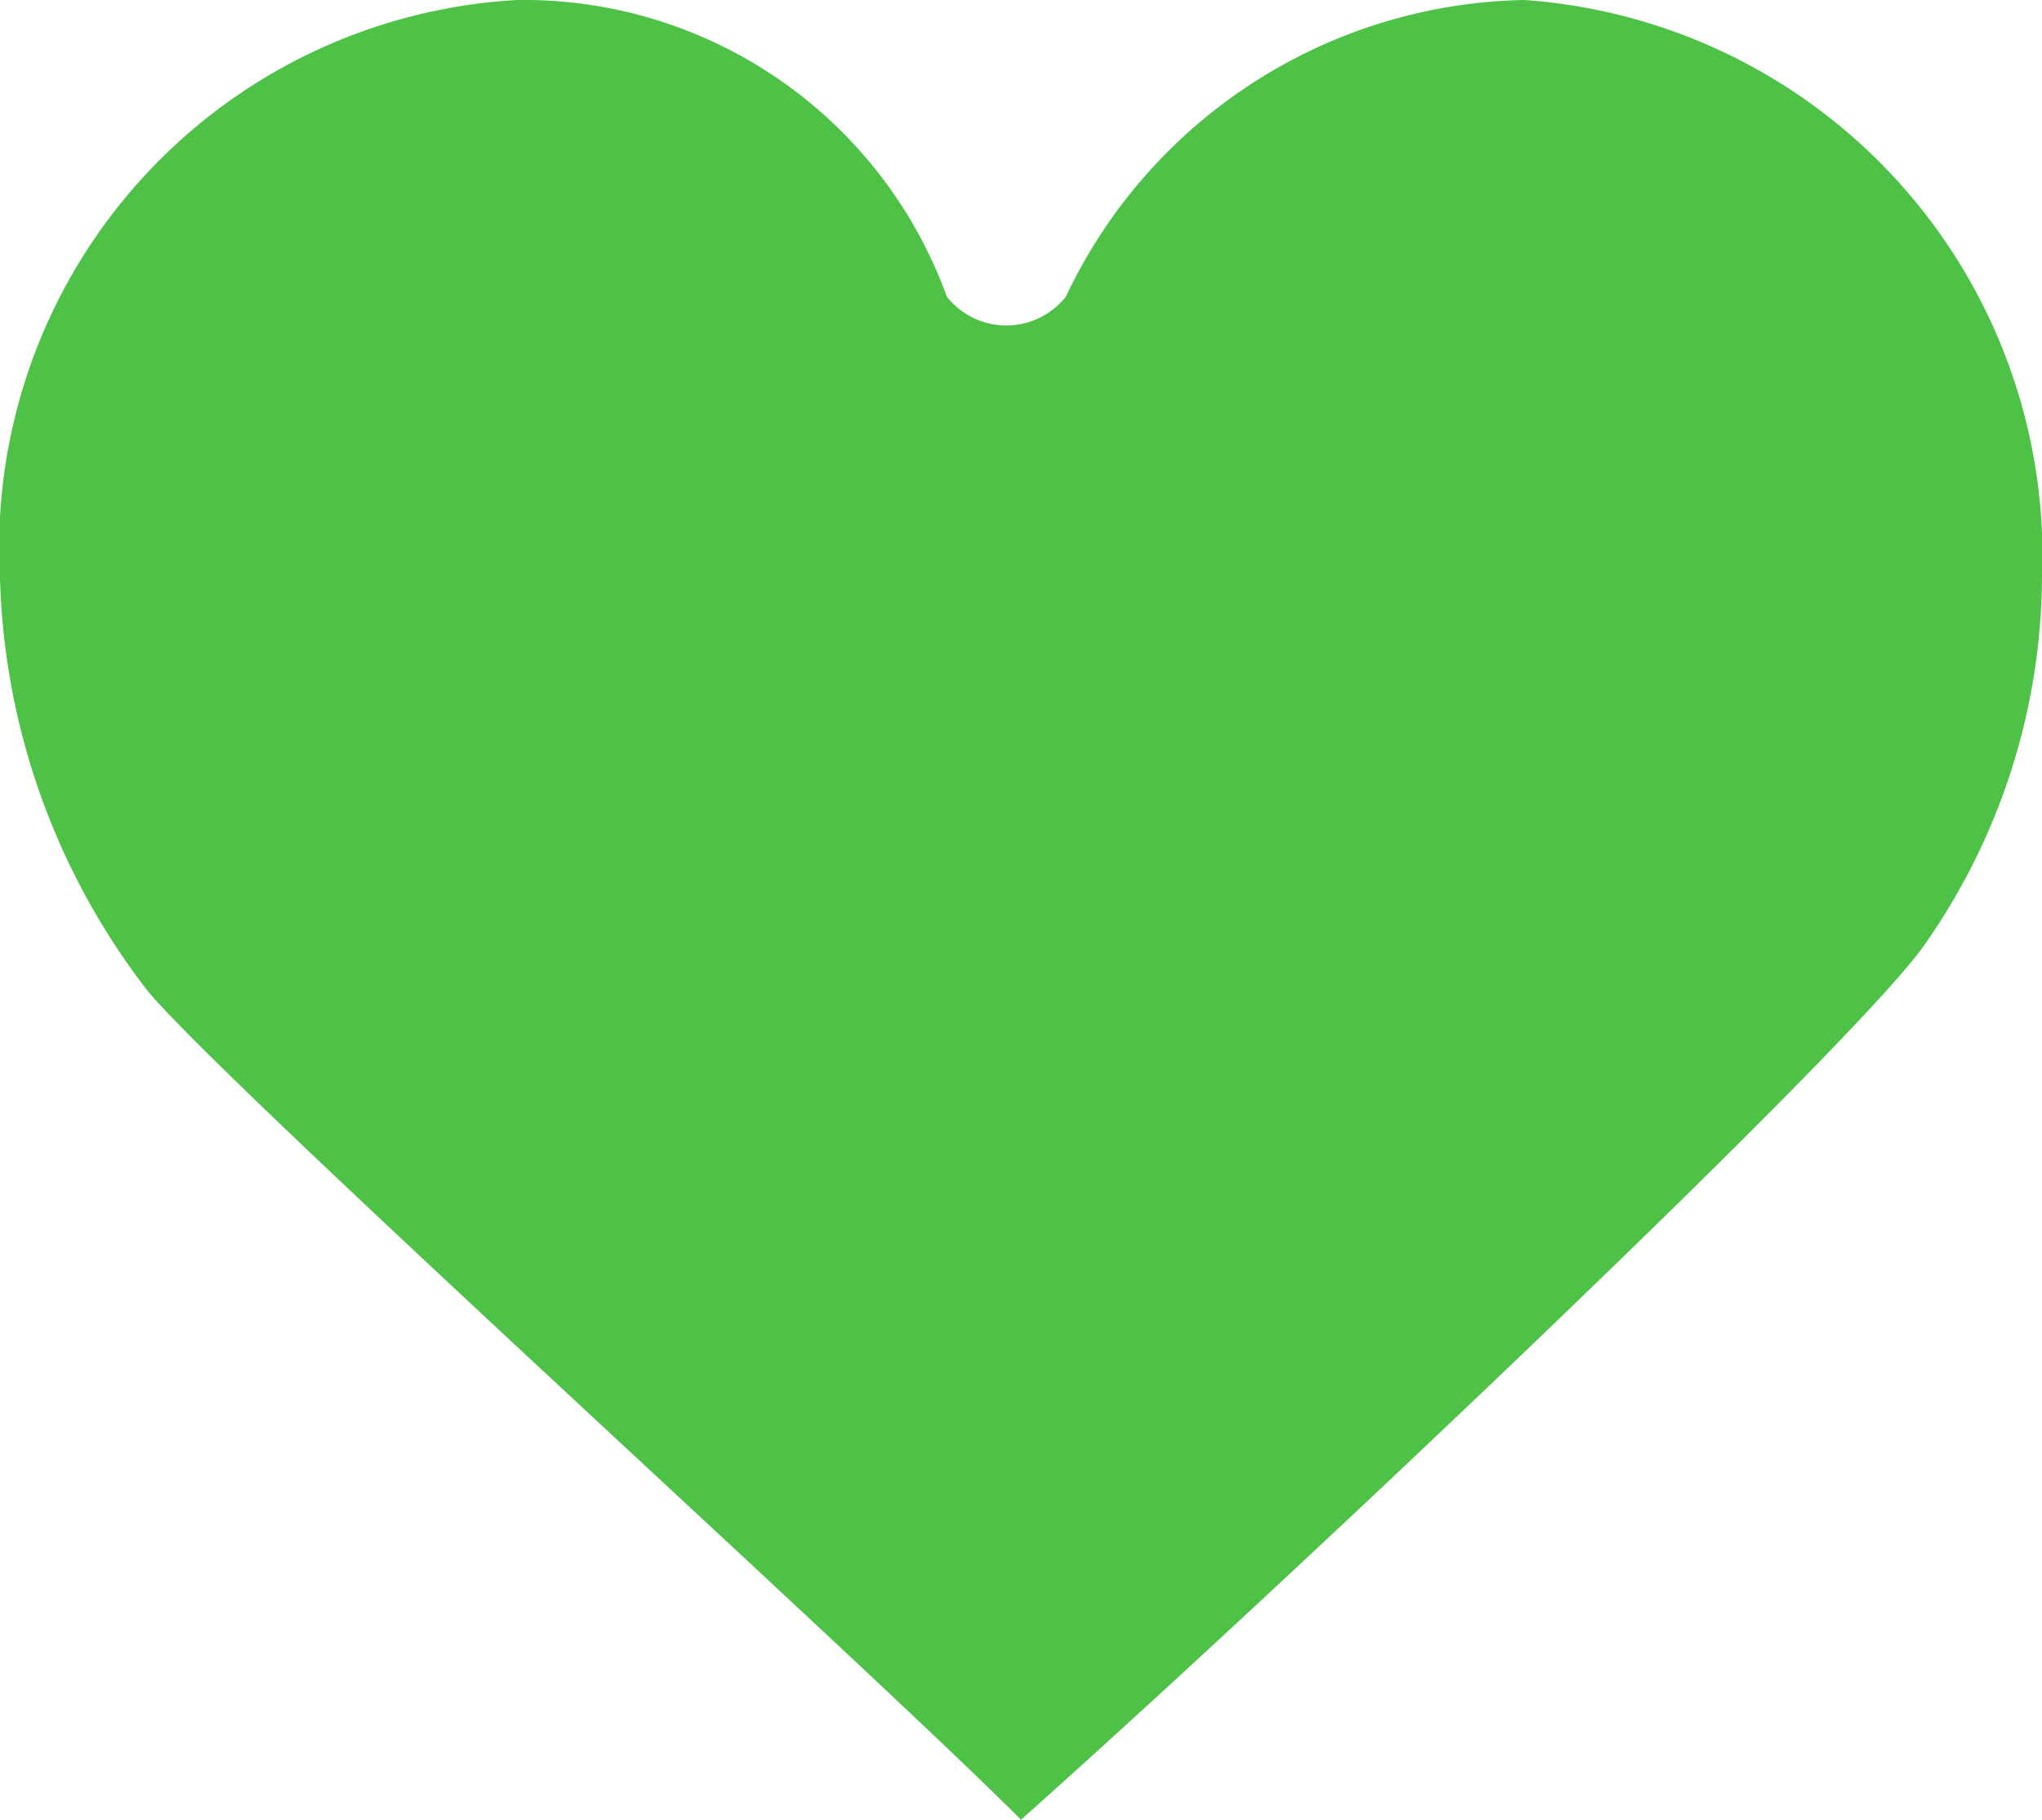
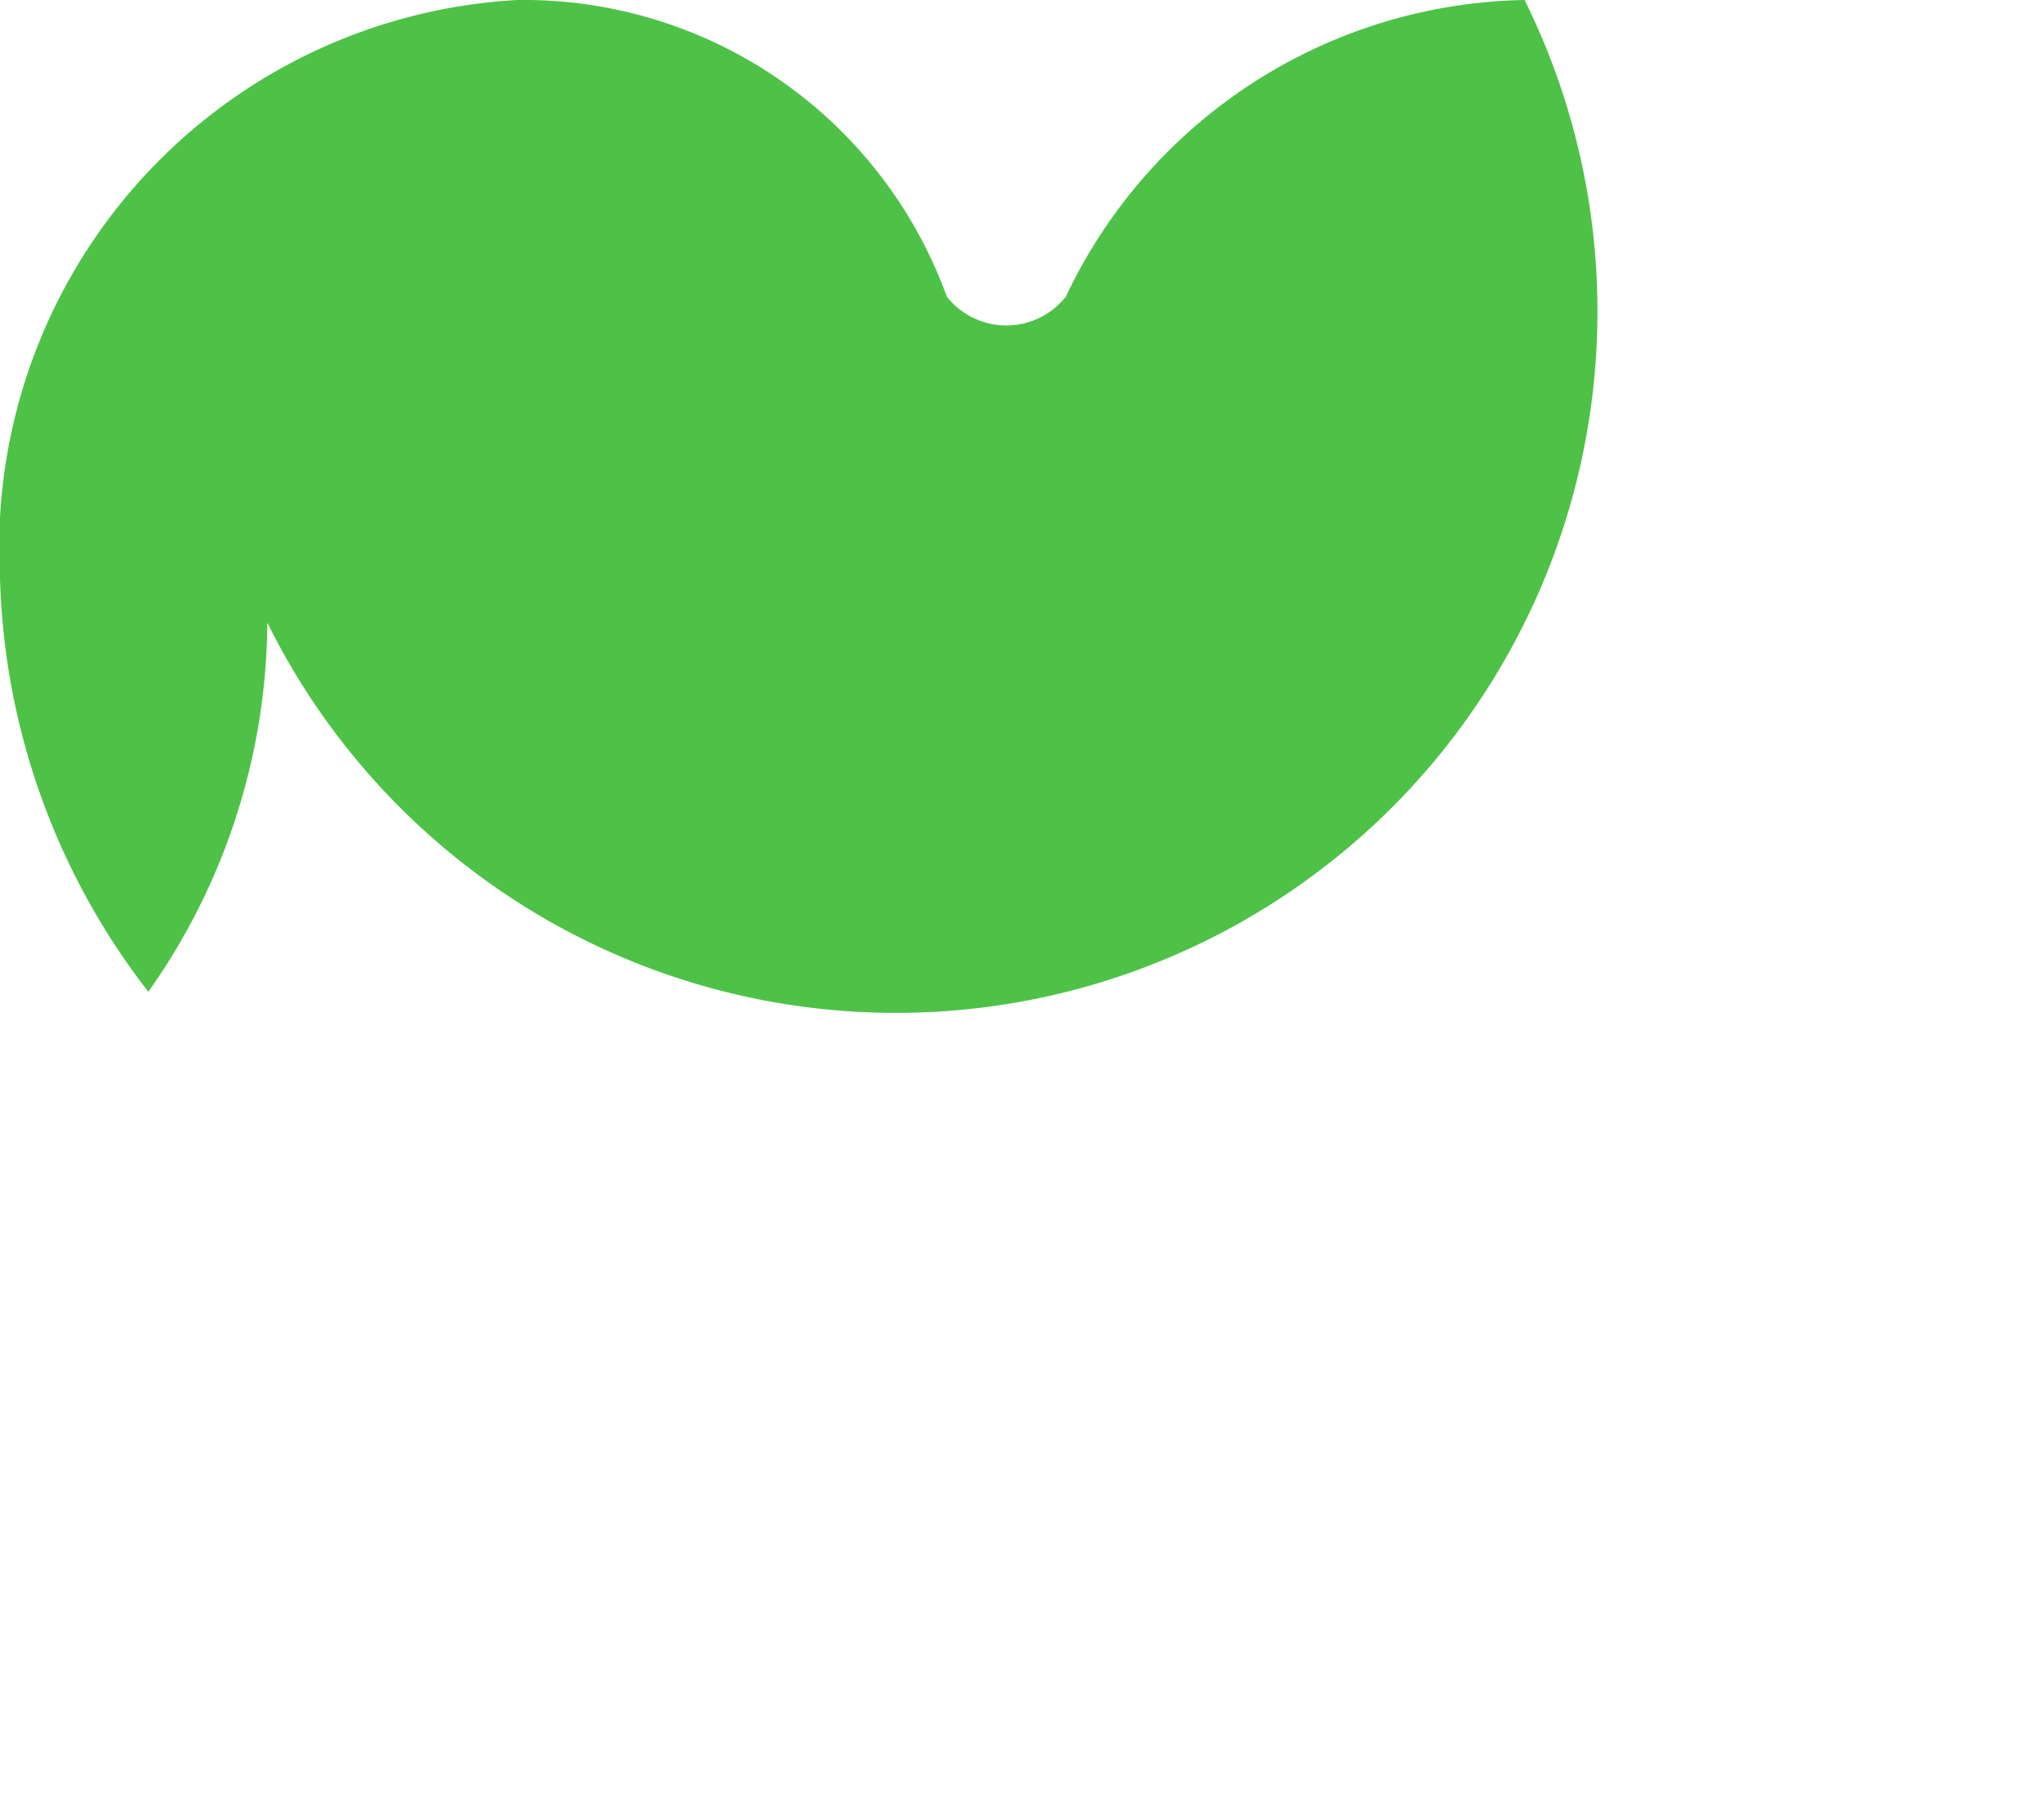
<svg xmlns="http://www.w3.org/2000/svg" viewBox="0 0 11.84 10.55">
  <defs>
    <style>.cls-1{fill:#4dc247;}</style>
  </defs>
  <g id="Ebene_2" data-name="Ebene 2">
    <g id="Ebene_1-2" data-name="Ebene 1">
-       <path class="cls-1" d="M3,0A3.18,3.18,0,0,0,0,3.35a4.09,4.09,0,0,0,.86,2.4c.51.6,4.12,3.86,5.06,4.8,1.54-1.37,4.8-4.46,5.23-5.06a3.74,3.74,0,0,0,.69-2.14A3.23,3.23,0,0,0,8.84,0,3,3,0,0,0,6.18,1.72a.44.44,0,0,1-.69,0A2.61,2.61,0,0,0,3,0Z" />
+       <path class="cls-1" d="M3,0A3.18,3.18,0,0,0,0,3.35a4.09,4.09,0,0,0,.86,2.4a3.74,3.74,0,0,0,.69-2.14A3.23,3.23,0,0,0,8.84,0,3,3,0,0,0,6.18,1.72a.44.44,0,0,1-.69,0A2.61,2.61,0,0,0,3,0Z" />
    </g>
  </g>
</svg>